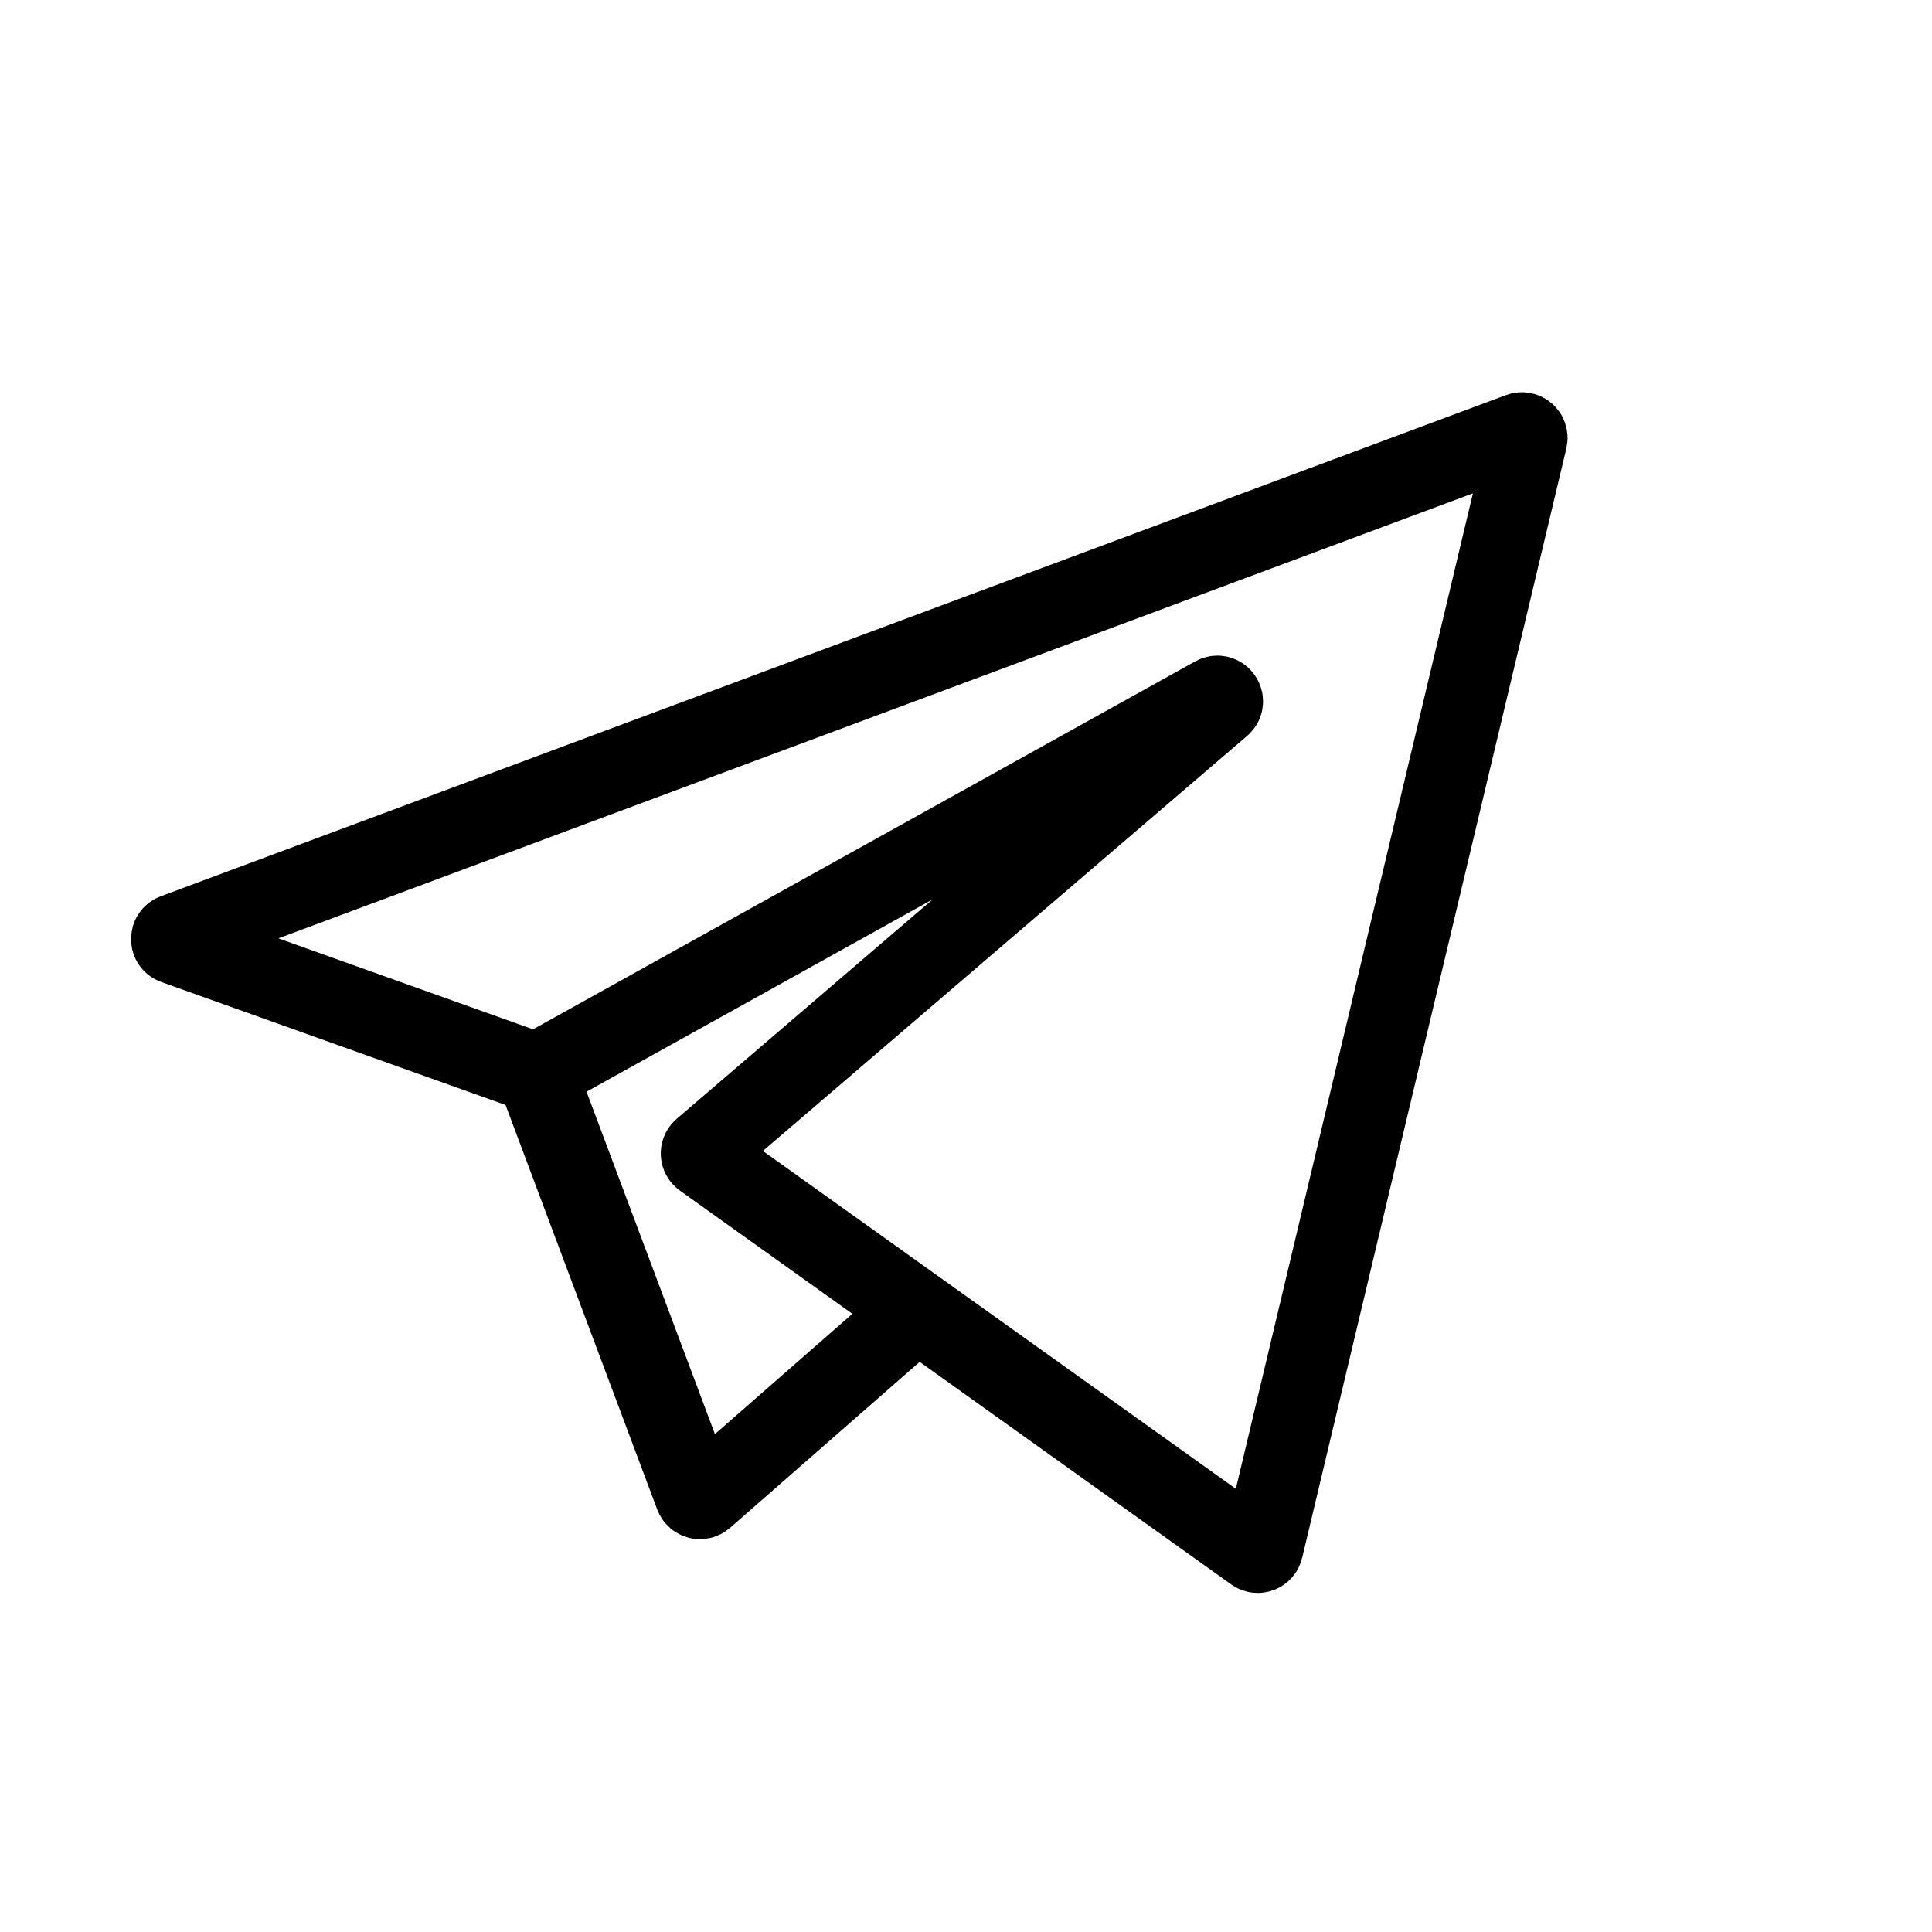
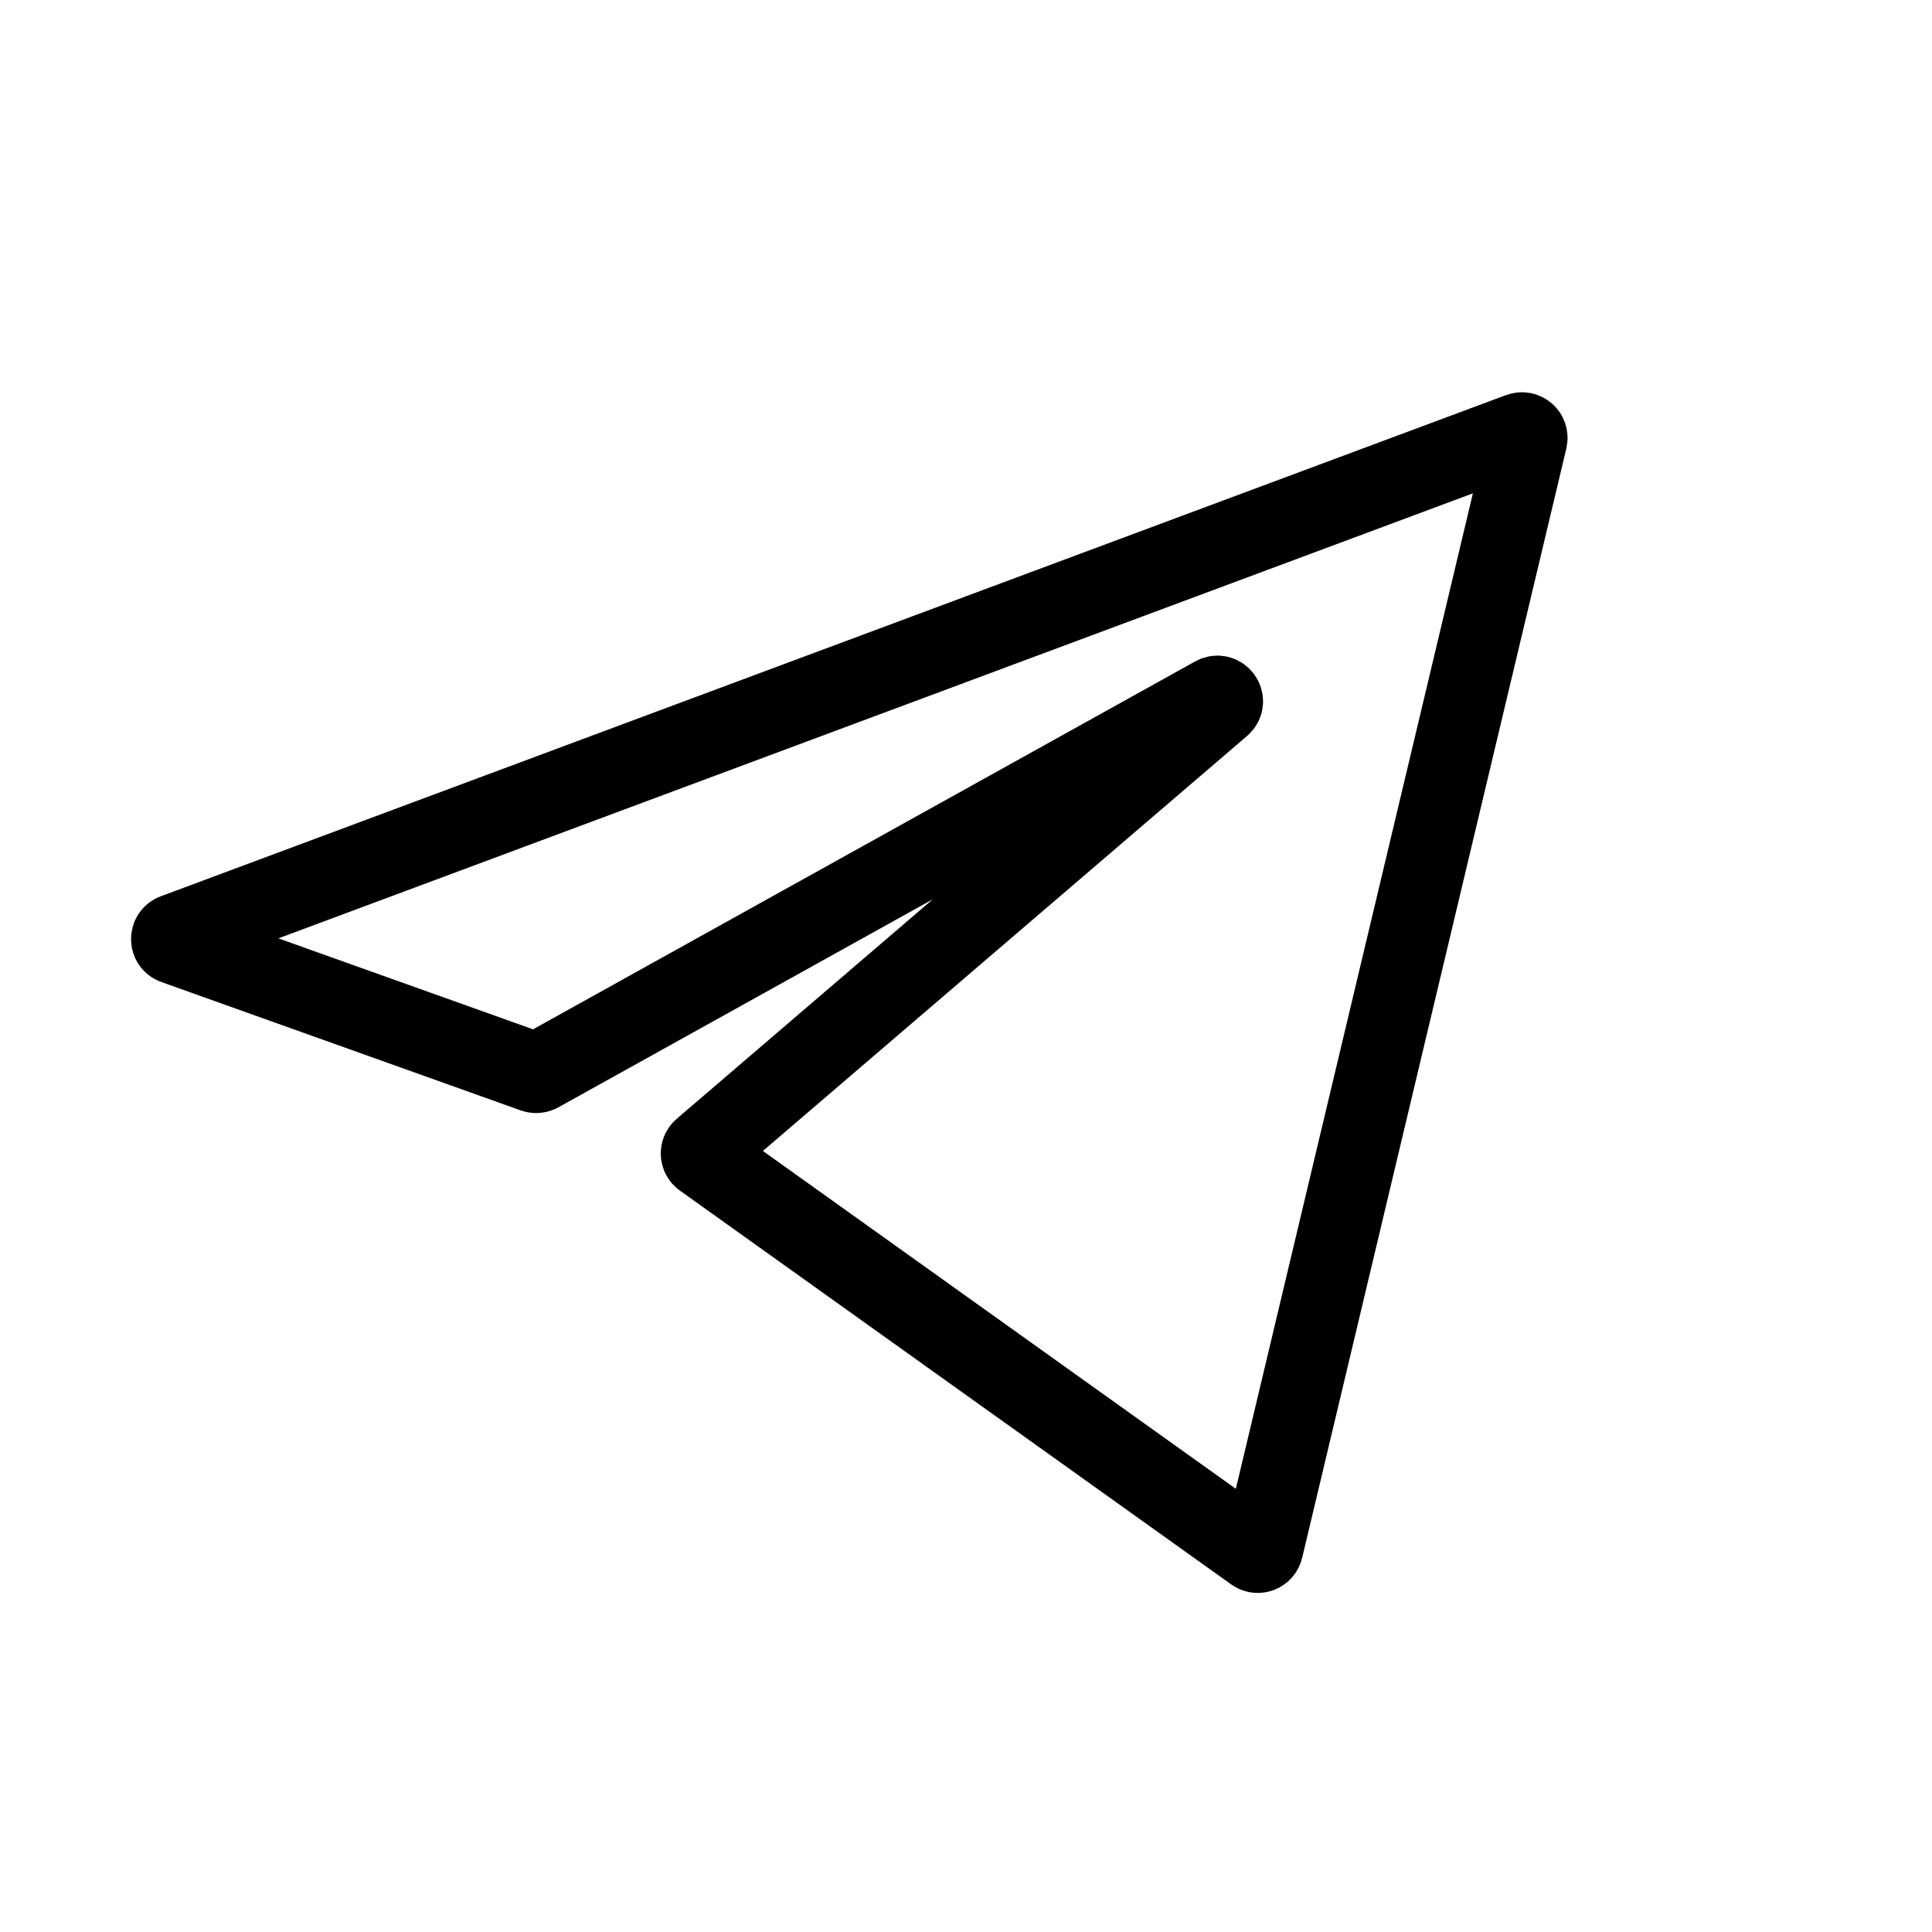
<svg xmlns="http://www.w3.org/2000/svg" width="36" height="36" viewBox="0 0 36 36" fill="none">
-   <path d="M10 20L12.949 27.865C12.974 27.93 13.056 27.951 13.109 27.905L17 24.5" stroke="black" stroke-width="1.5" />
  <path d="M23.379 28.914L13.104 21.574C13.051 21.537 13.048 21.459 13.097 21.417L22.749 13.144C22.841 13.065 22.741 12.922 22.635 12.98L10.04 19.978C10.014 19.992 9.984 19.994 9.957 19.985L3.258 17.592C3.17 17.561 3.169 17.437 3.257 17.404L28.324 8.065C28.399 8.037 28.475 8.104 28.457 8.182L23.534 28.855C23.518 28.924 23.437 28.955 23.379 28.914Z" stroke="black" stroke-width="1.5" />
</svg>